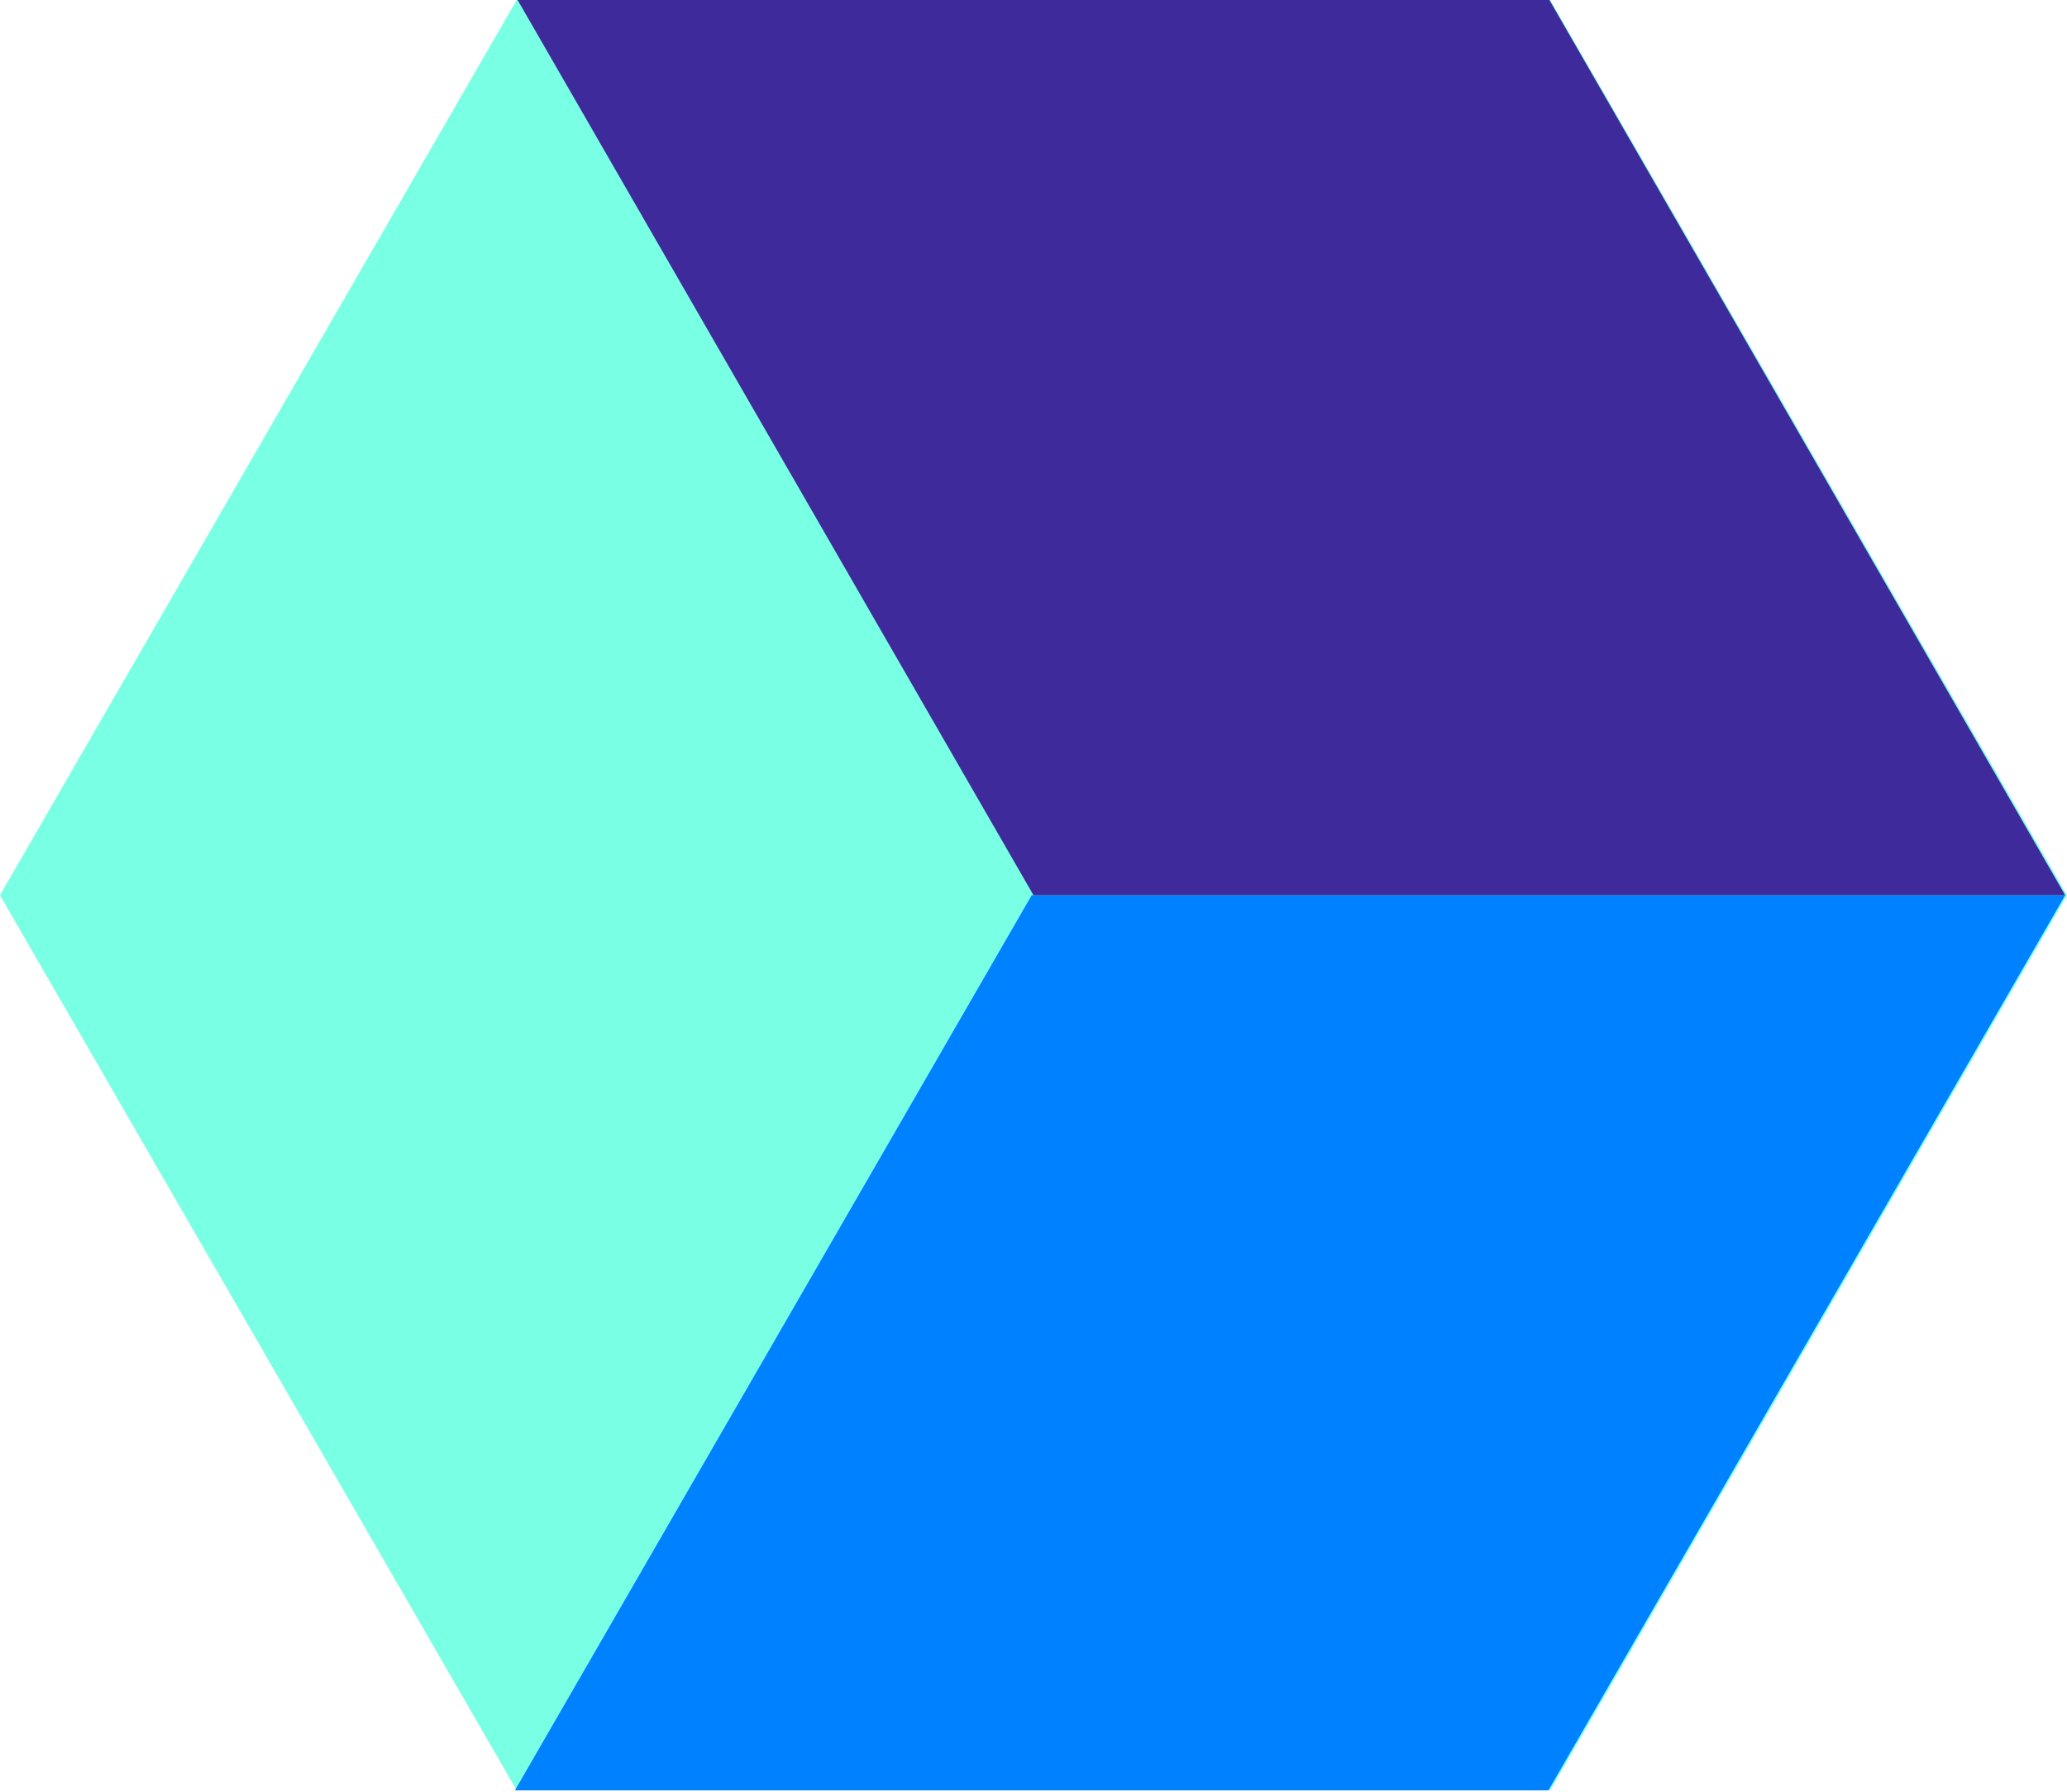
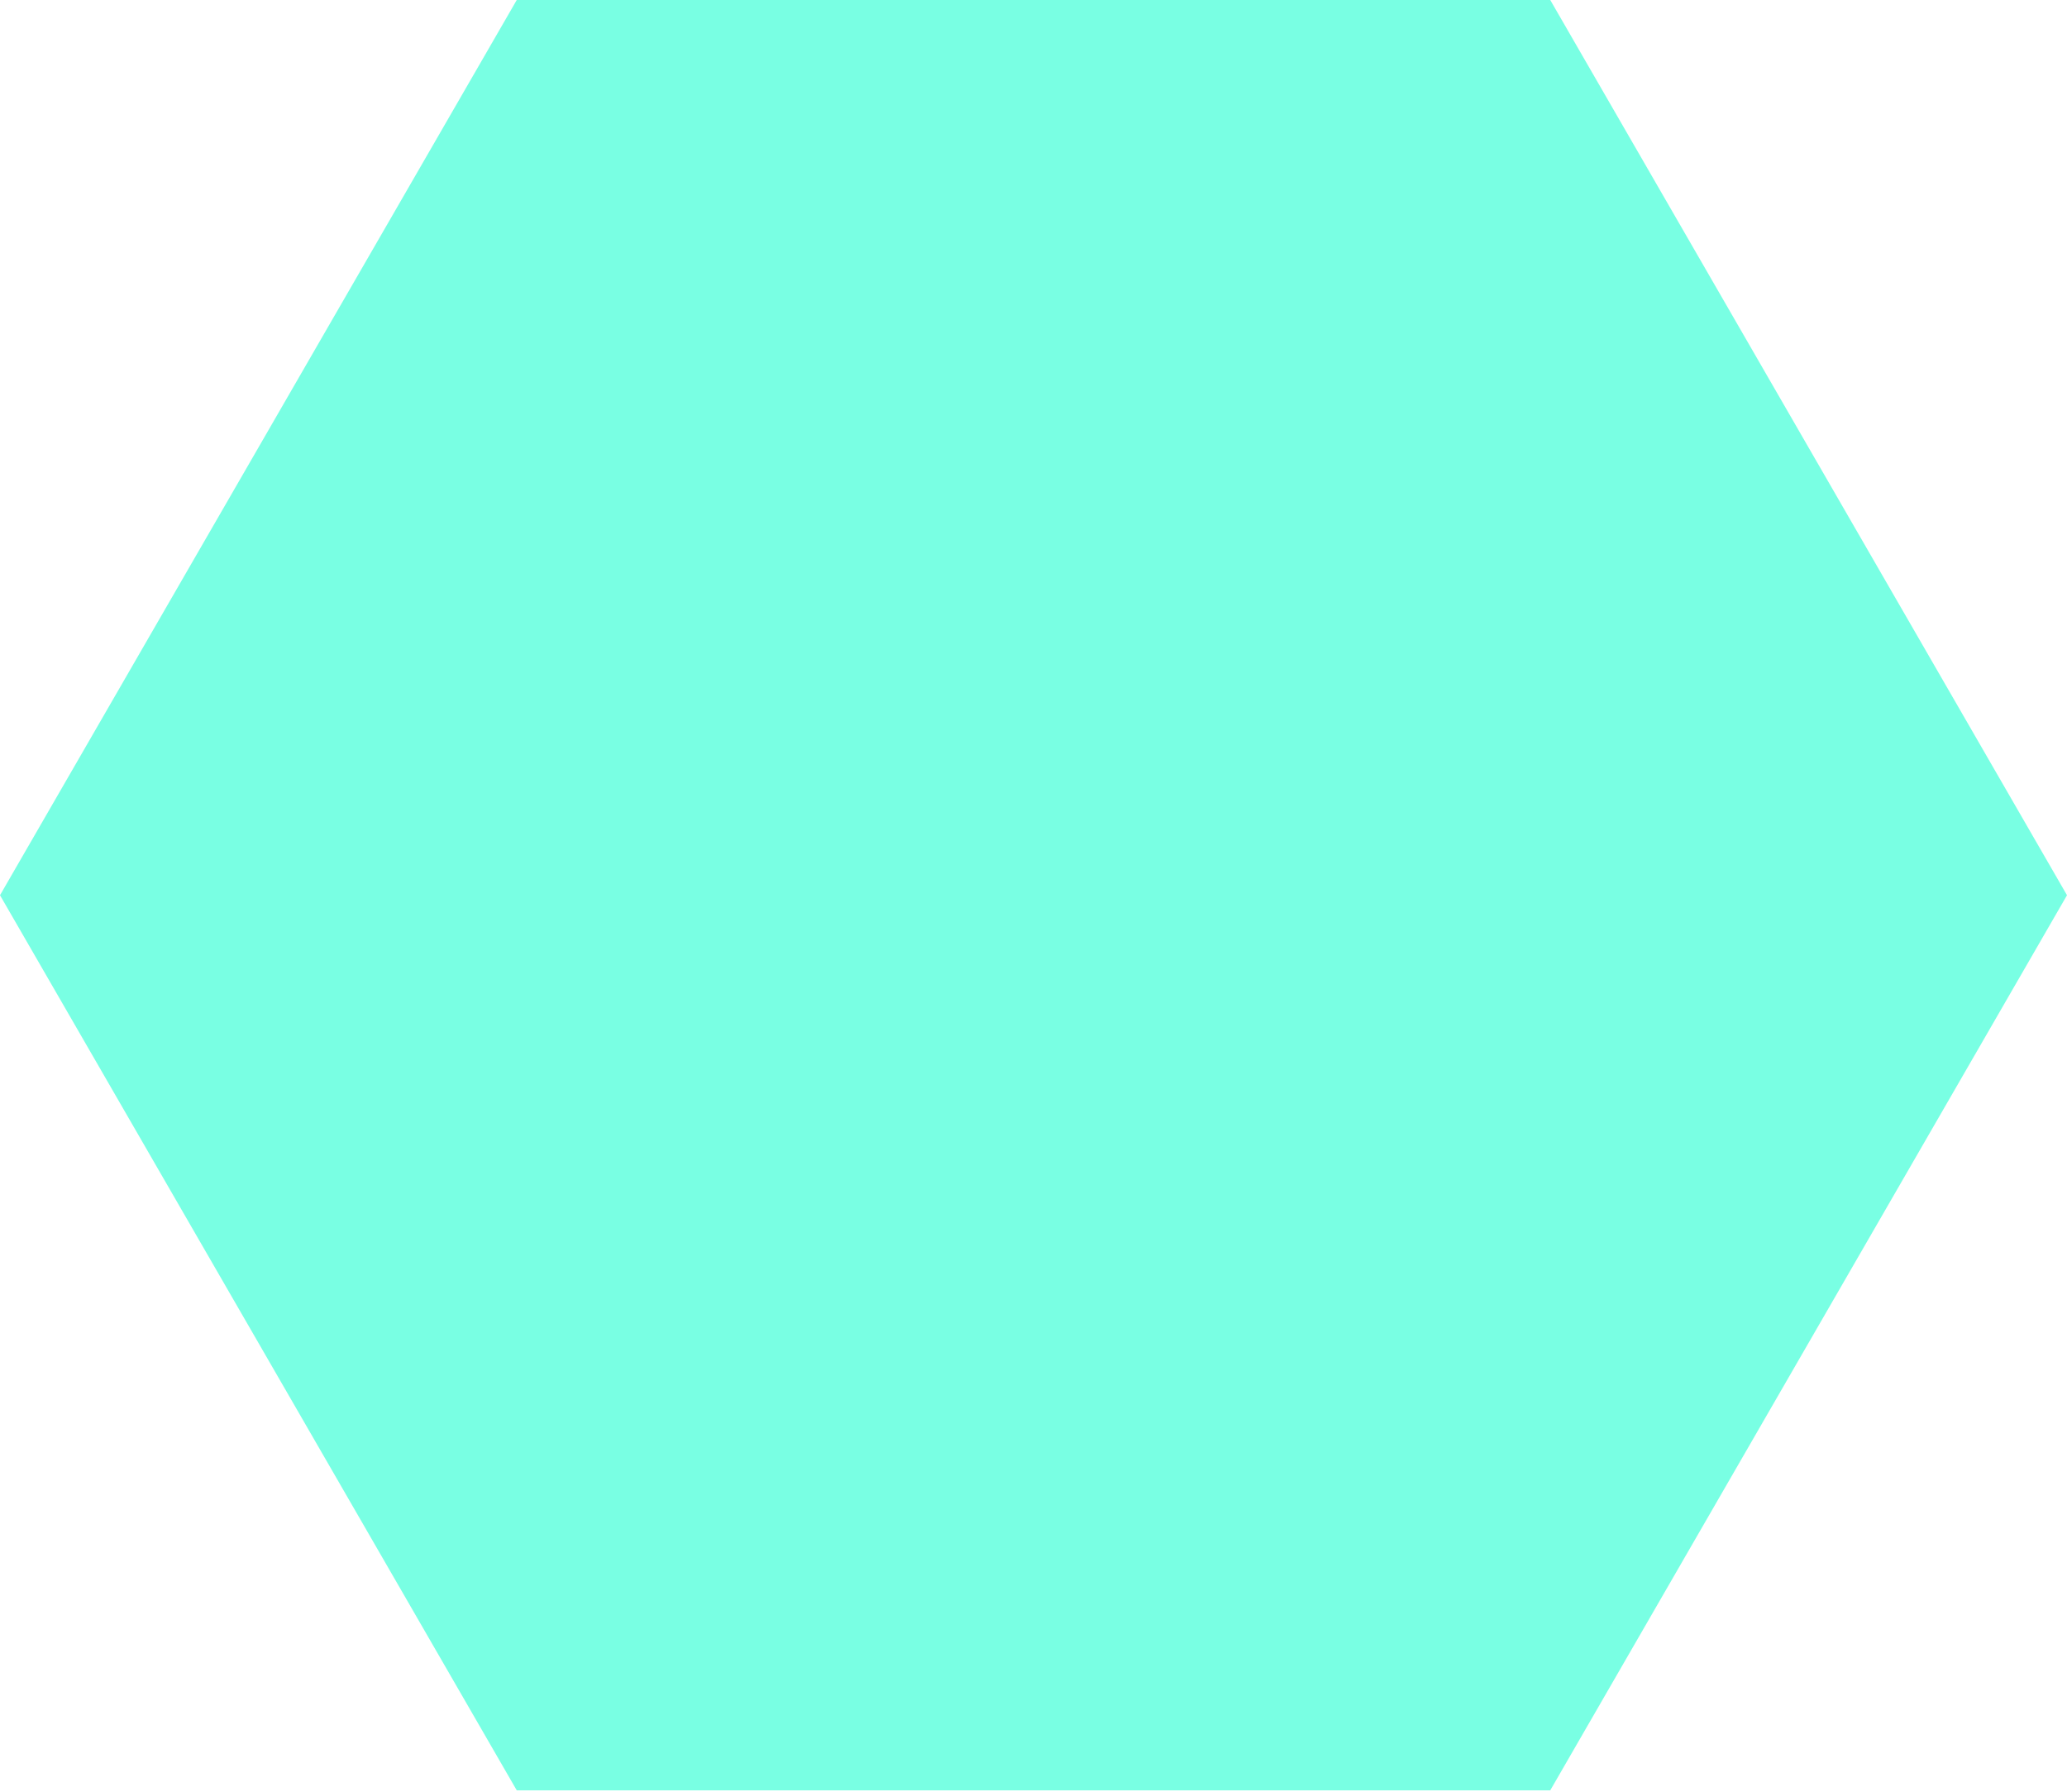
<svg xmlns="http://www.w3.org/2000/svg" width="195" height="169" viewBox="0 0 195 169" fill="none">
  <g clip-path="url(#clip0_18_31)">
    <path d="M146.25 0H48.75L0 84.44L48.75 168.87H146.25L195 84.44L146.25 0Z" fill="#79FFE3" />
-     <path d="M146.08 168.87H48.58L97.33 84.44H194.83L146.08 168.87Z" fill="#0081FF" />
-     <path d="M48.83 0H146.17L194.83 84.44H97.5L48.83 0Z" fill="#3F2A9C" />
  </g>
  <defs>
    <clipPath id="clip0_18_31">
      <rect width="195" height="168.87" fill="white" />
    </clipPath>
  </defs>
</svg>